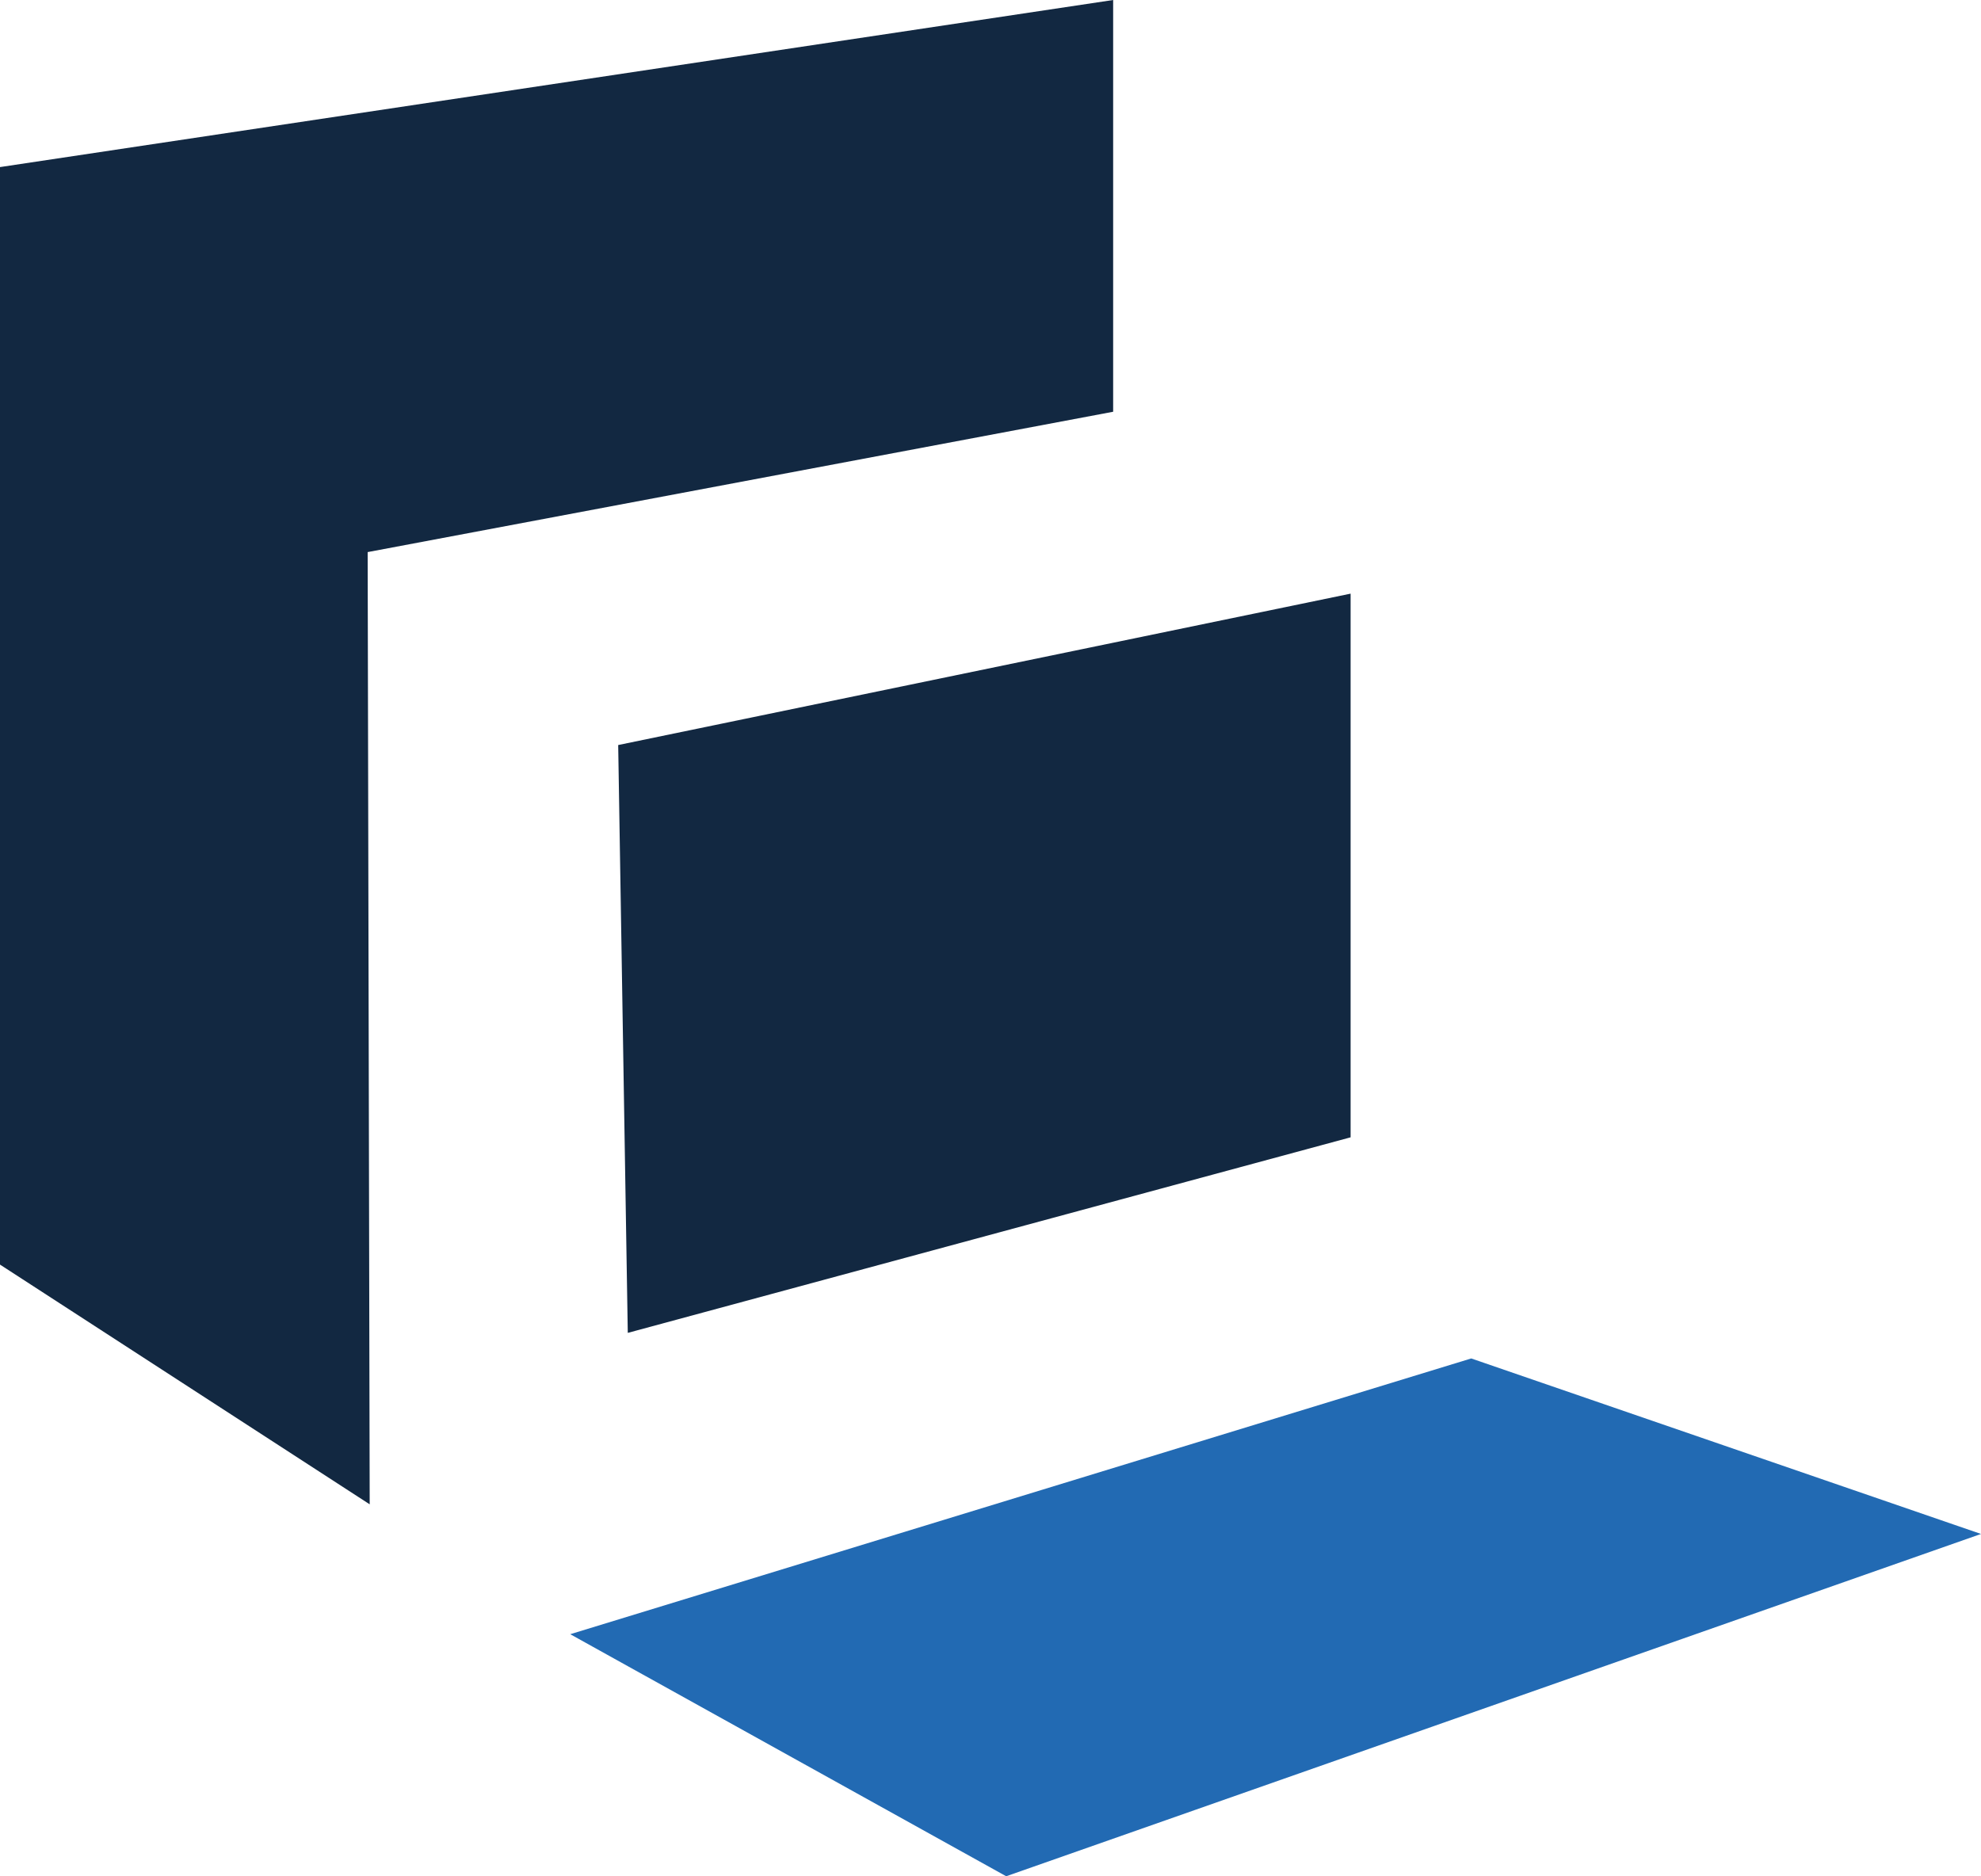
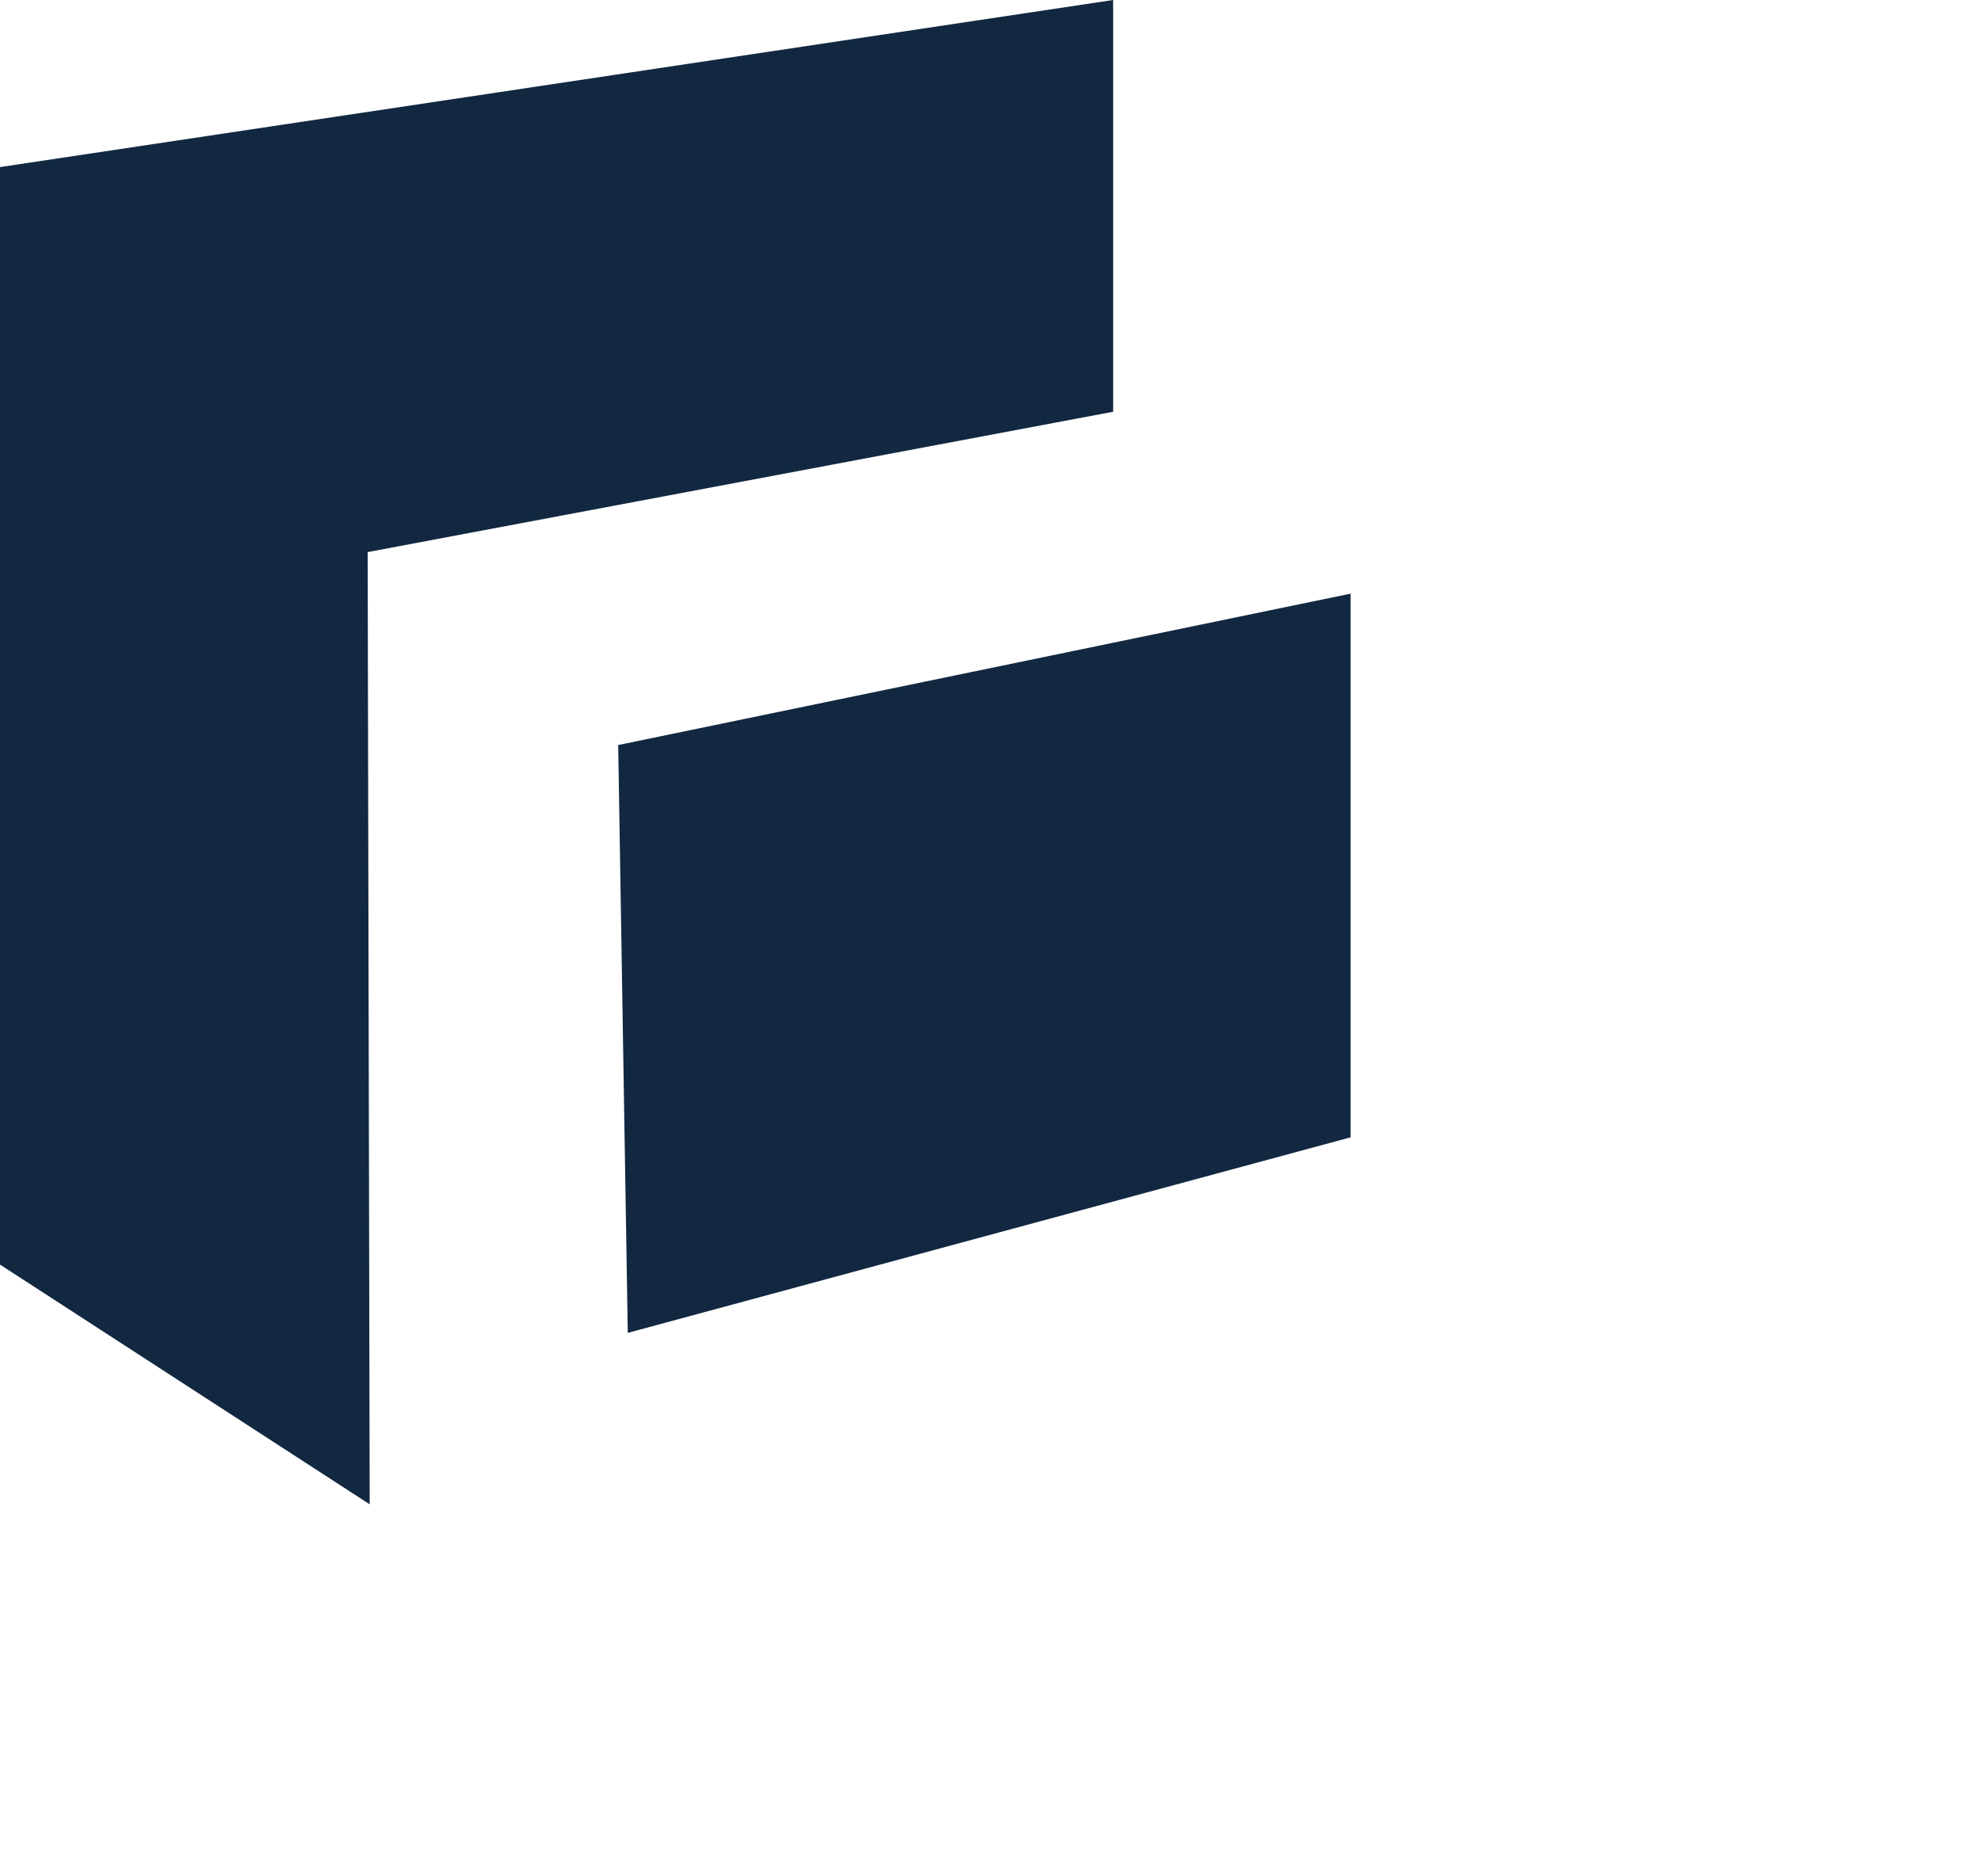
<svg xmlns="http://www.w3.org/2000/svg" viewBox="0 0 68.16 64.57">
  <defs>
    <style>.cls-1{fill:#122841;}.cls-2{fill:#226ab3;}</style>
  </defs>
  <g id="Calque_2" data-name="Calque 2">
    <g id="Calque_1-2" data-name="Calque 1">
      <g id="Calque_2-2" data-name="Calque 2">
        <g id="Calque_1-2-2" data-name="Calque 1-2">
          <g id="Groupe_973" data-name="Groupe 973">
            <path id="Tracé_6636" data-name="Tracé 6636" class="cls-1" d="M38.3,0,0,5.75V43.52l12.72,8.25L12.65,19,38.3,14.17Z" />
            <path id="Tracé_6637" data-name="Tracé 6637" class="cls-1" d="M46.47,39.14V20.43l-25.2,5.21.33,20.23Z" />
-             <path id="Tracé_6638" data-name="Tracé 6638" class="cls-2" d="M50.62,46.75l-31,9.49,15,8.33L68.16,52.79Z" />
          </g>
        </g>
      </g>
    </g>
  </g>
</svg>